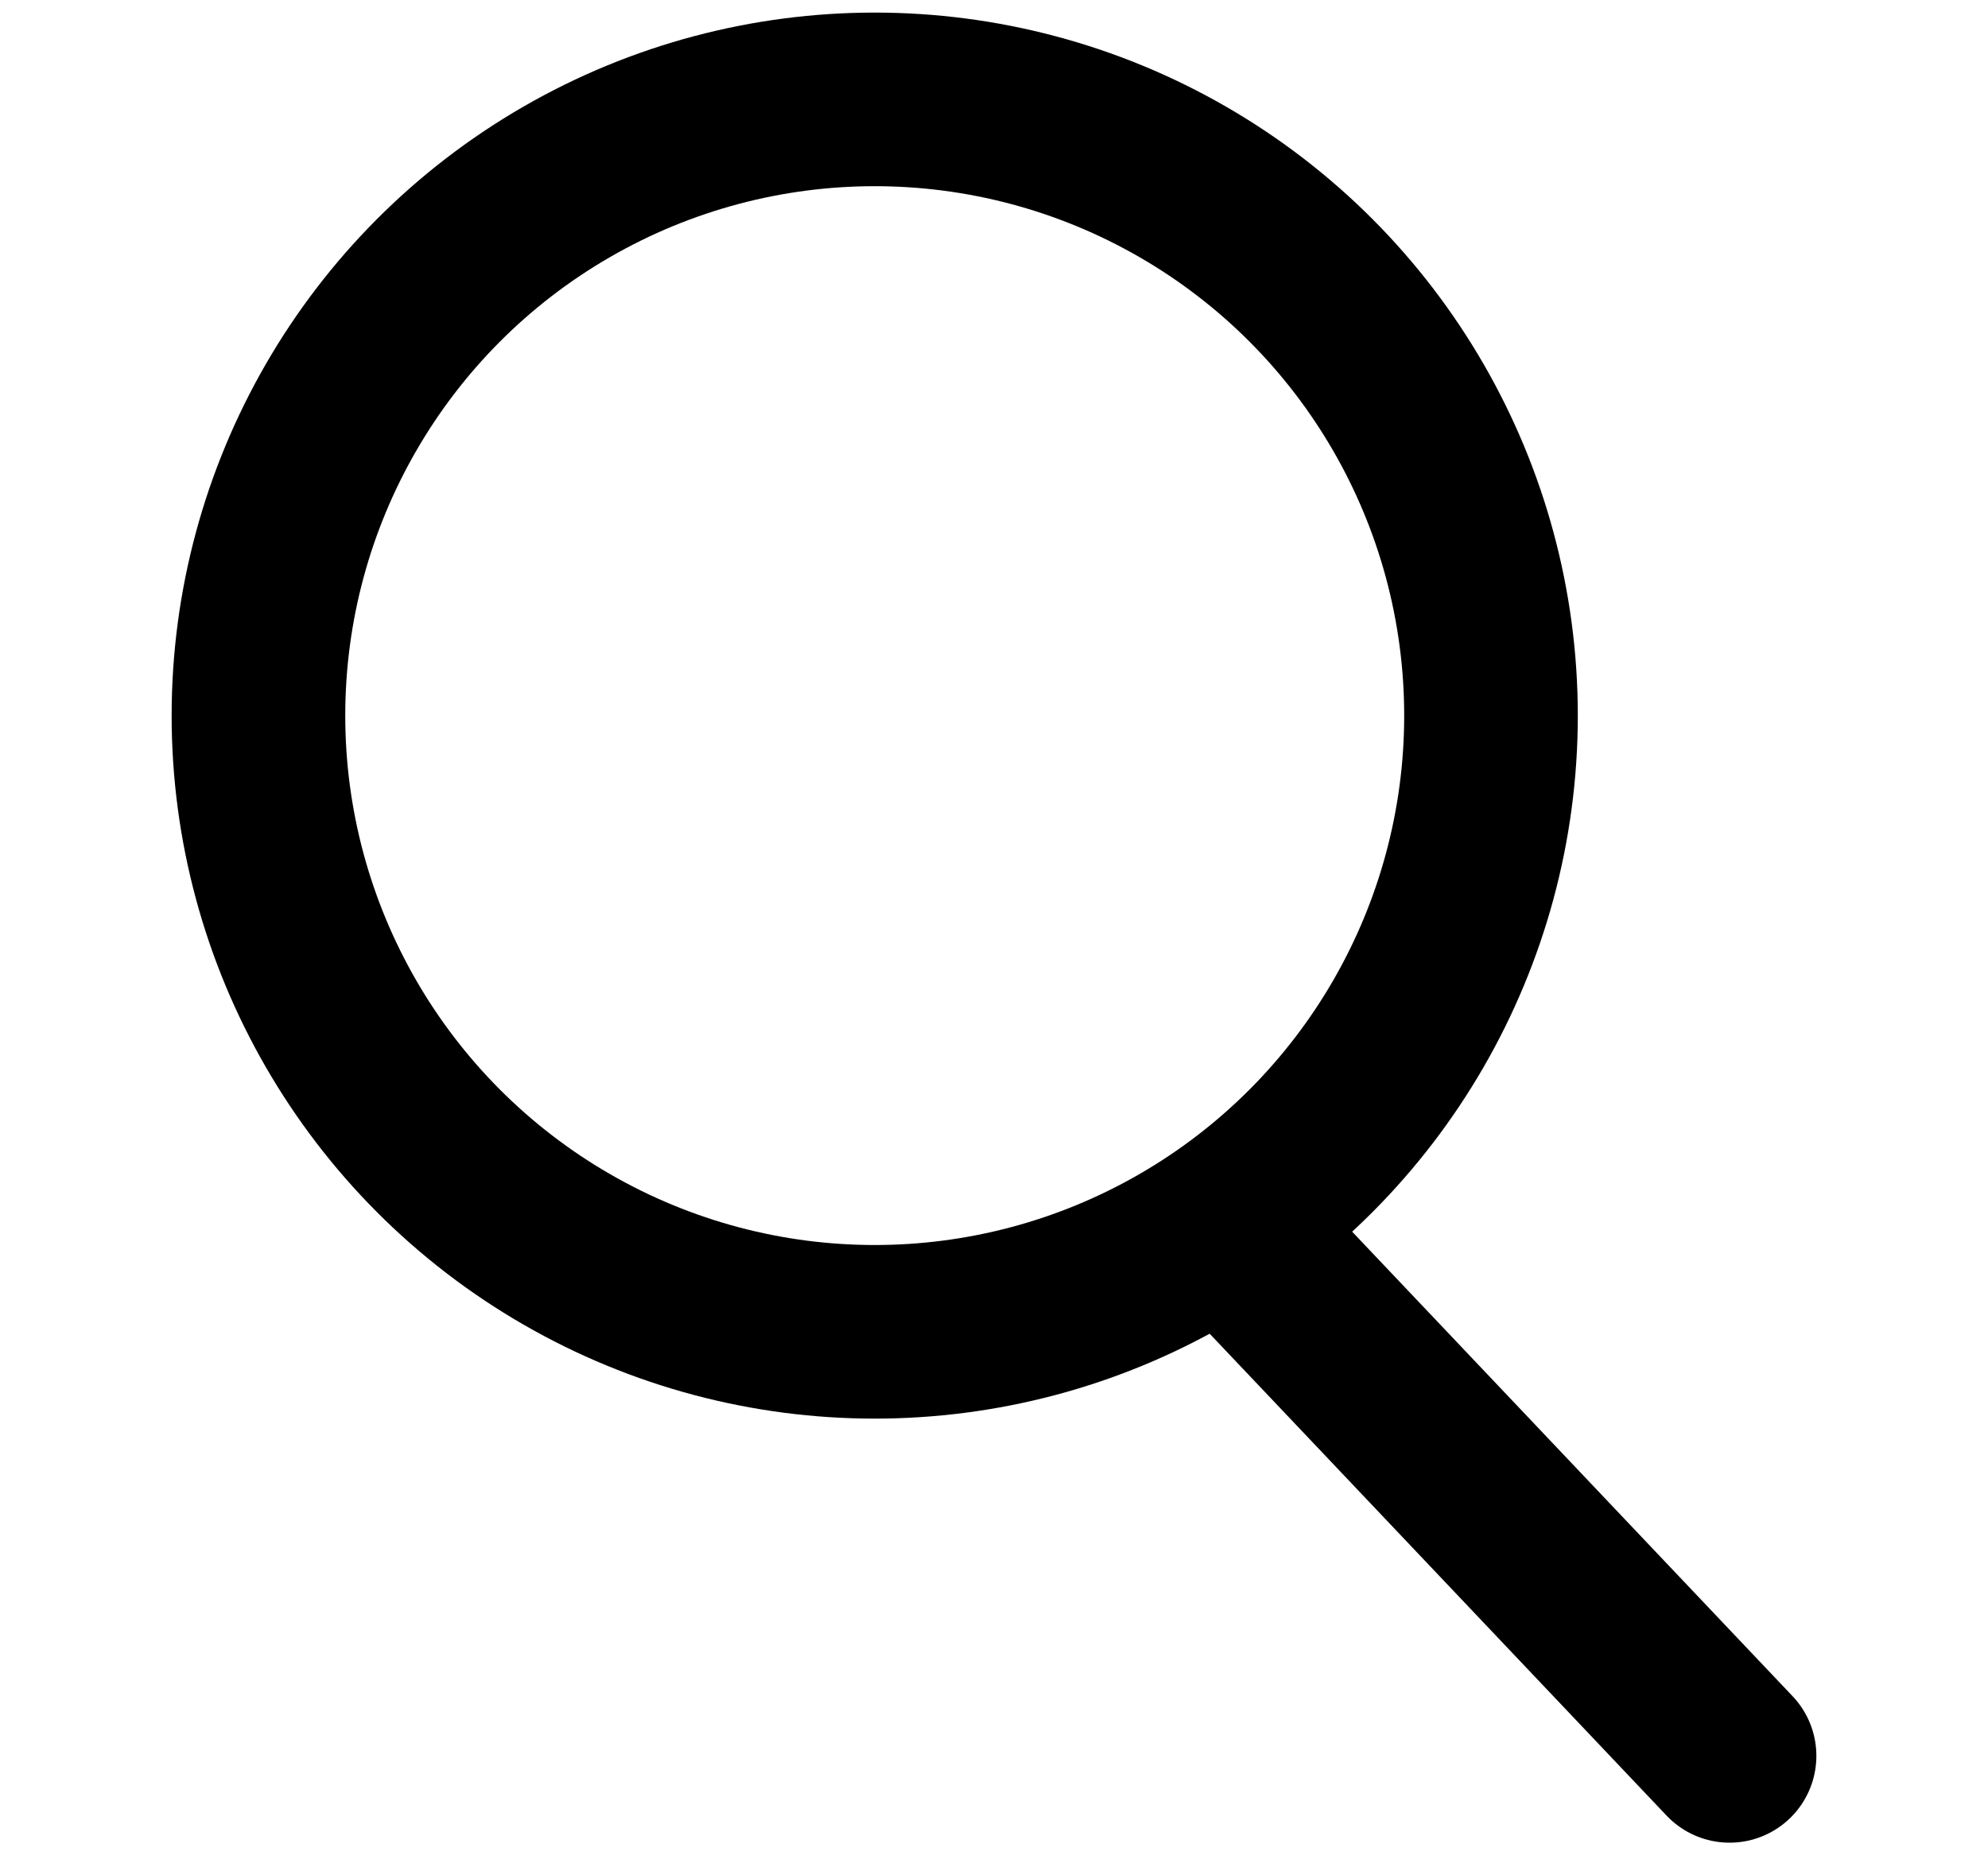
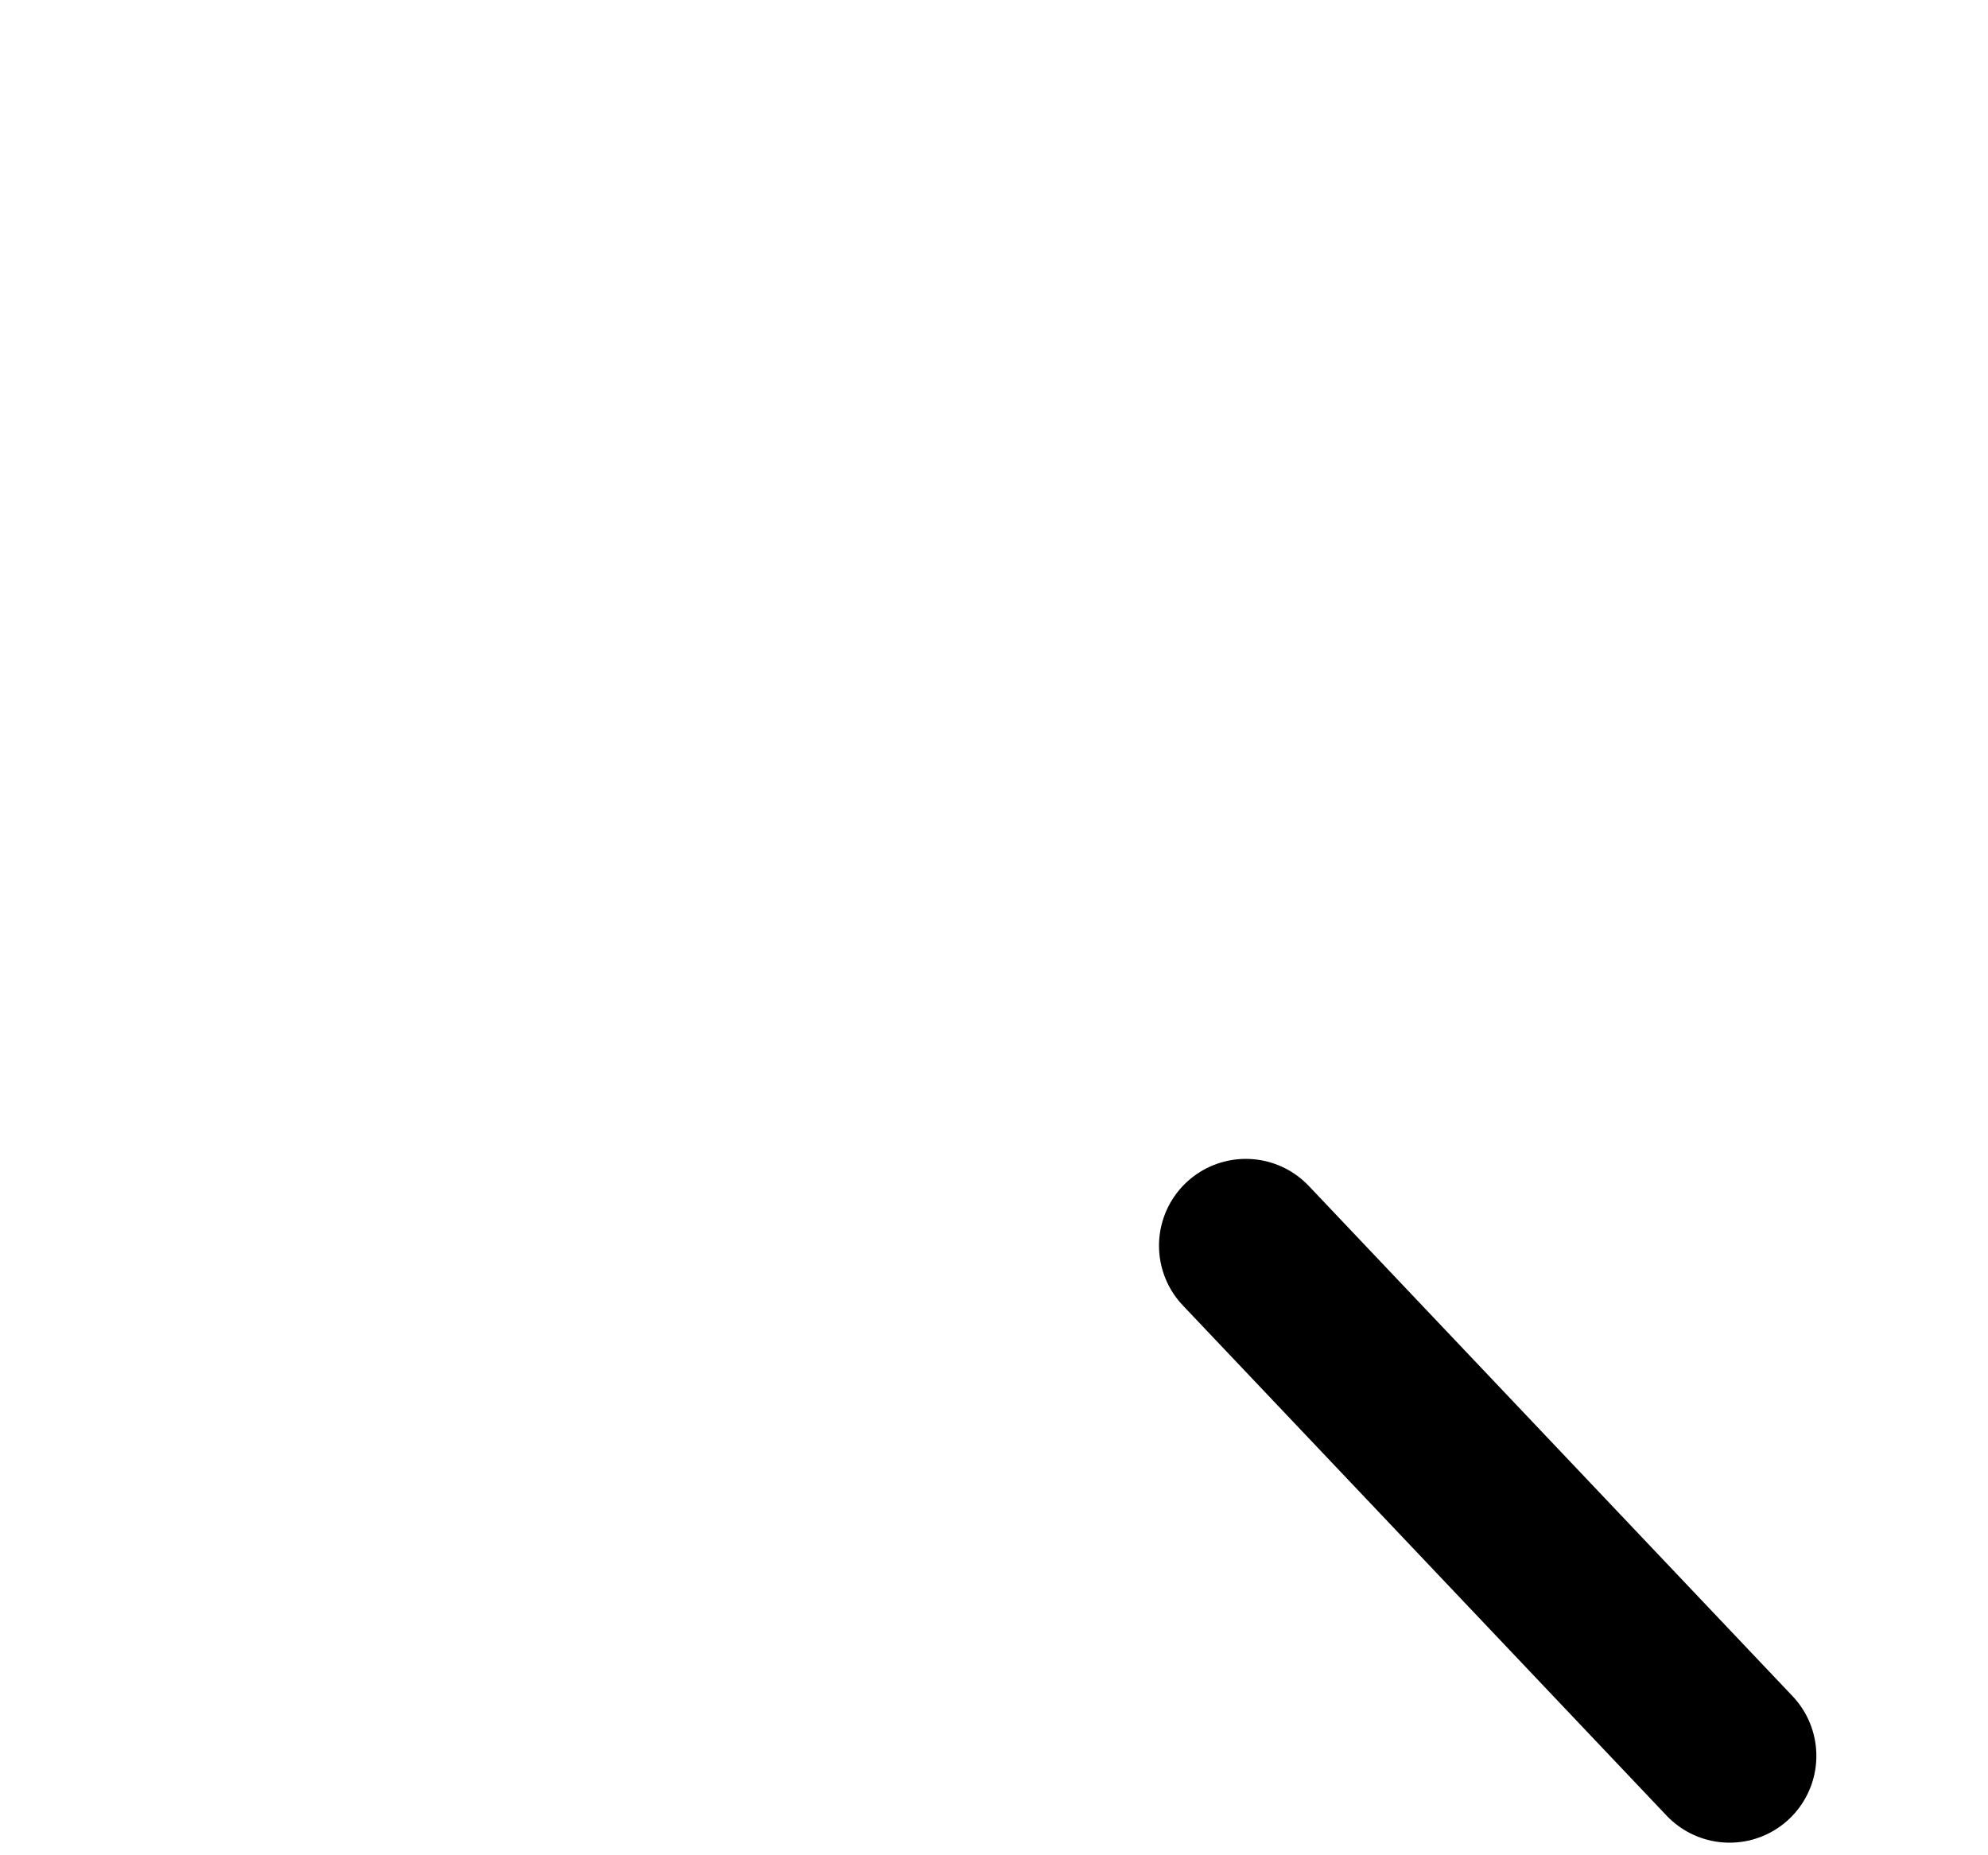
<svg xmlns="http://www.w3.org/2000/svg" id="レイヤー_1" data-name="レイヤー 1" width="30" height="28" viewBox="0 0 30 28">
  <defs>
    <style>.cls-1{fill:none;stroke:#000;stroke-linecap:round;stroke-linejoin:round;stroke-width:2.62px;}</style>
  </defs>
-   <circle class="cls-1" cx="13.2" cy="10.8" r="9.3" />
  <line class="cls-1" x1="18.8" y1="18.8" x2="26.1" y2="26.5" />
</svg>